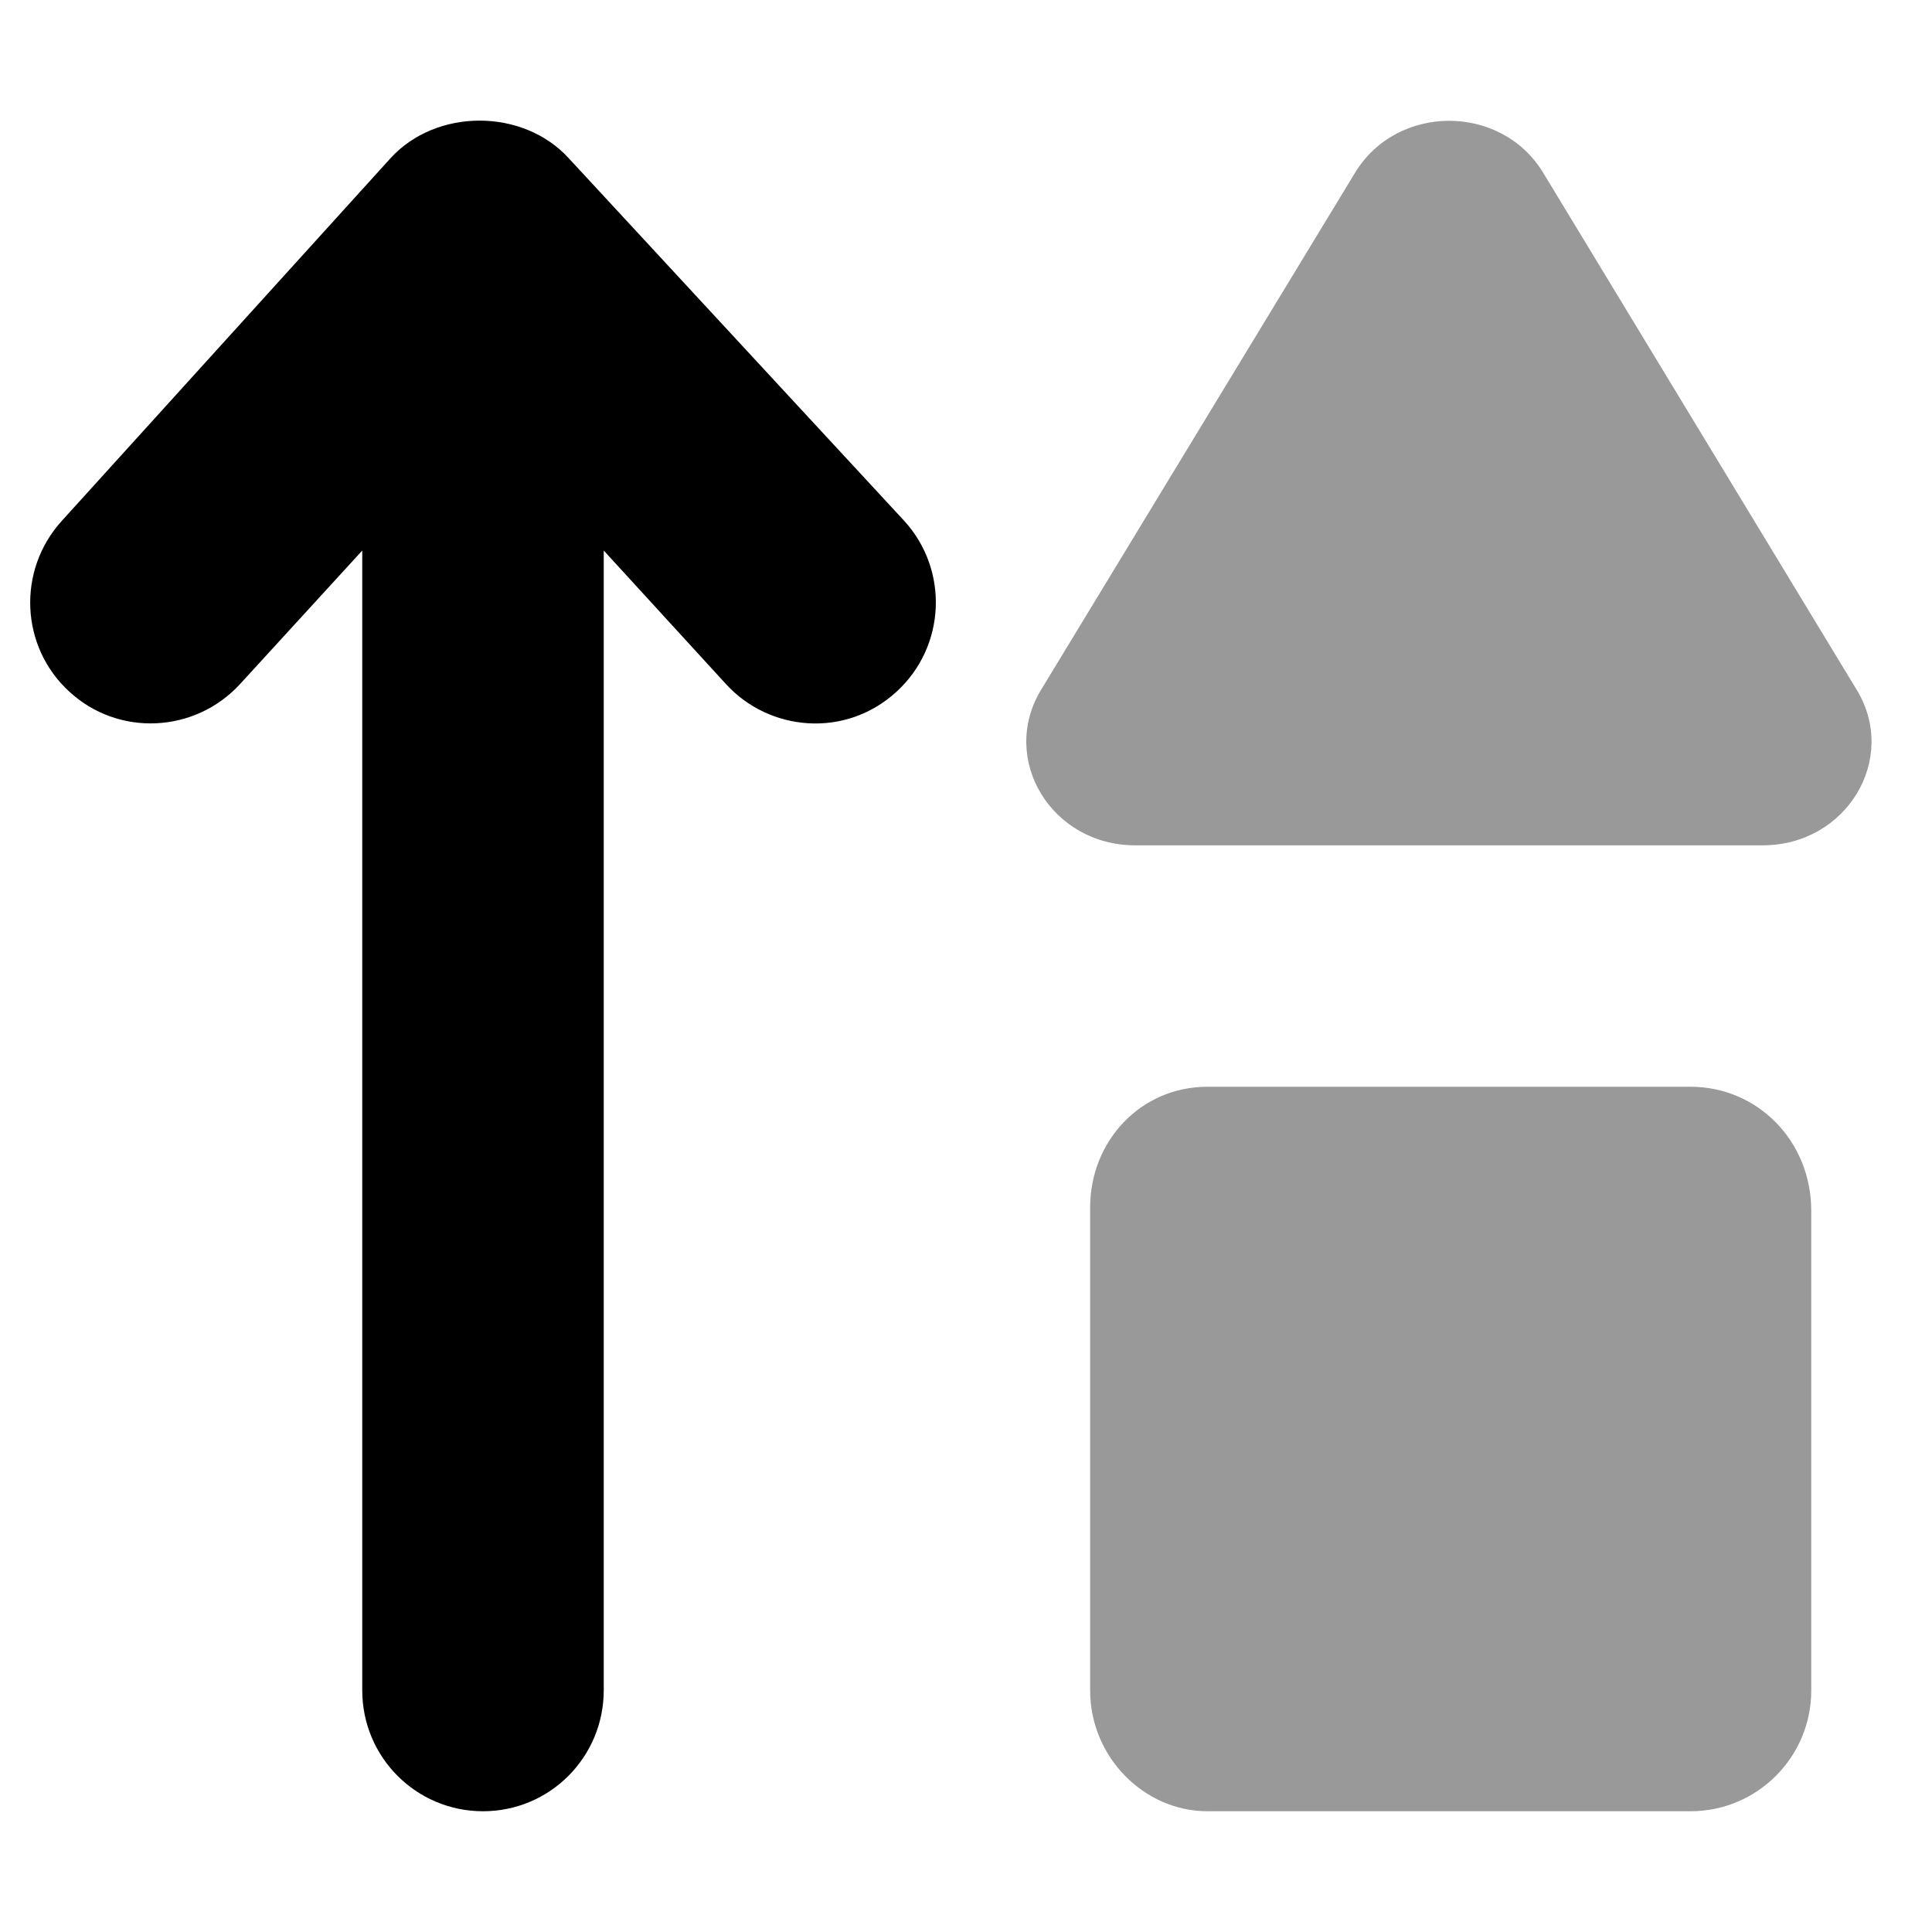
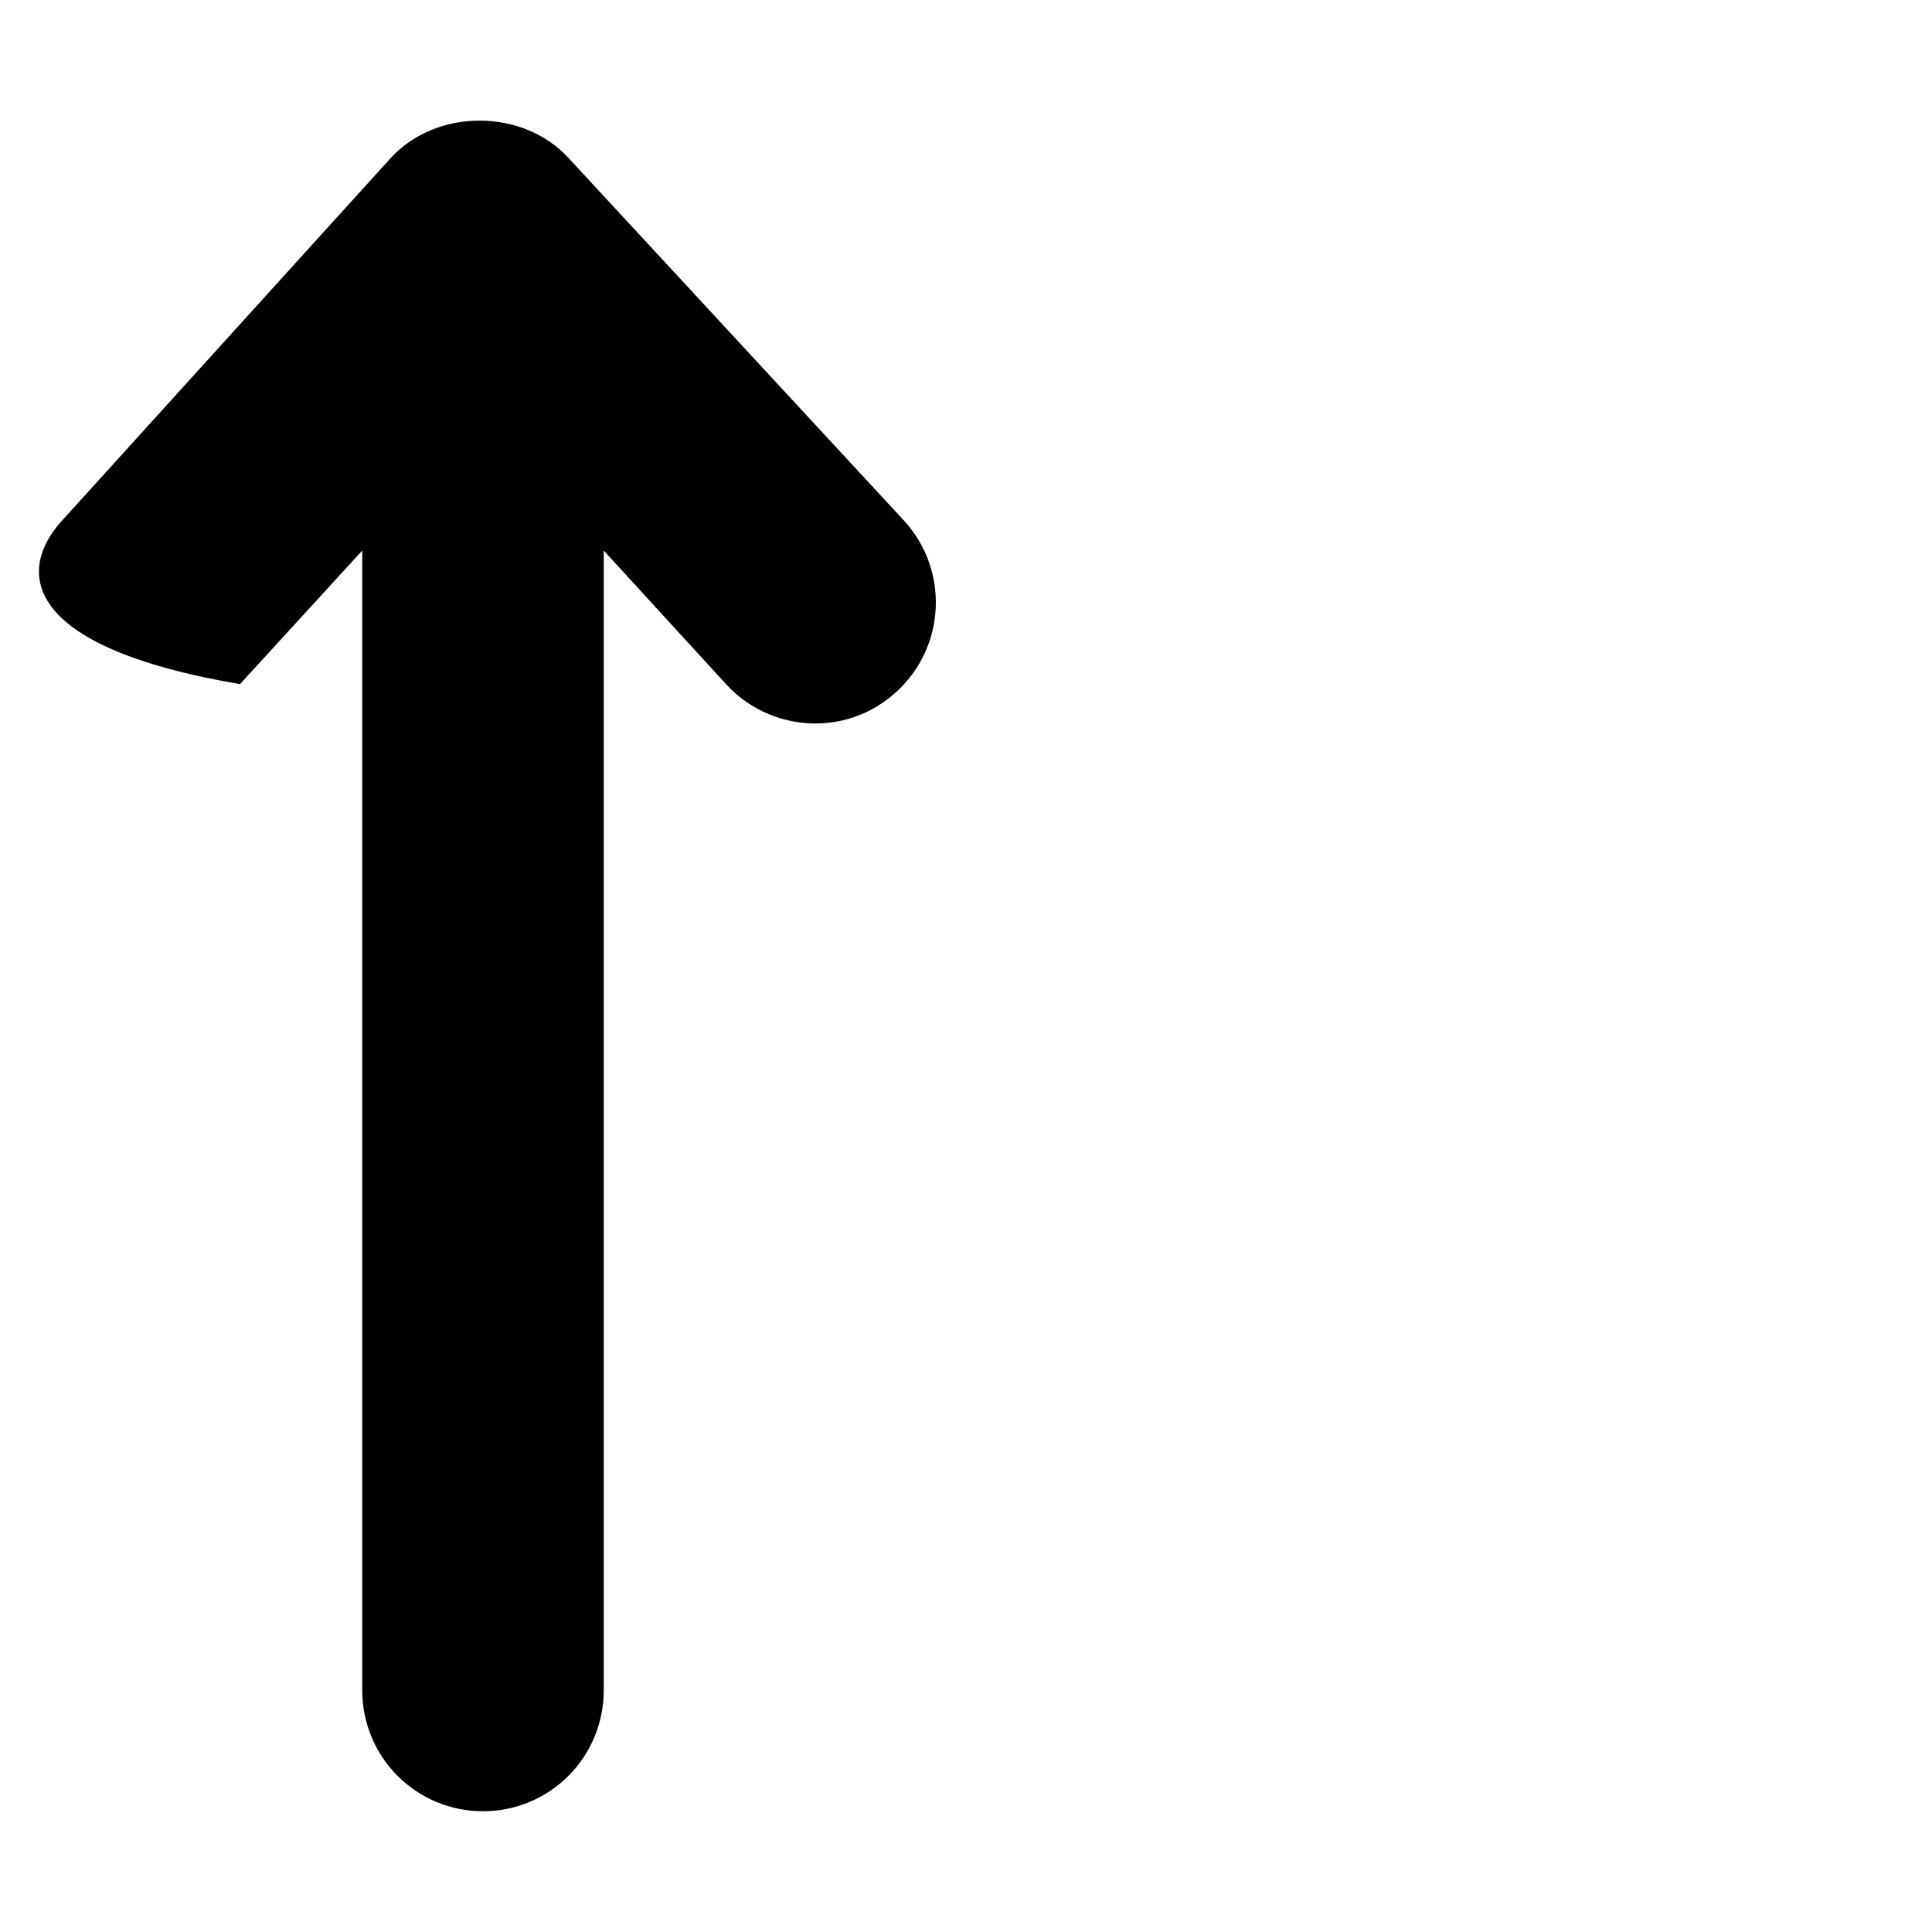
<svg xmlns="http://www.w3.org/2000/svg" viewBox="0 0 512 512">
  <defs>
    <style>.fa-secondary{opacity:.4}</style>
  </defs>
-   <path class="fa-primary" d="M239.6 138c11.94 13.05 11.06 33.31-1.969 45.27C224 195.8 203.8 193.8 192.4 181.3L160 145.9v302C160 465.7 145.7 480 128 480s-32-14.33-32-32.03V145.9L63.6 181.3C51.64 194.3 31.39 195.3 18.38 183.3C5.348 171.4 4.473 151.1 16.41 138l87.1-96.09c12.12-13.26 35.06-13.26 47.19 0L239.6 138z" />
-   <path class="fa-secondary" d="M448 288h-128c-17.67 0-31.1 14.33-31.1 32V448c0 17.67 14.33 32 31.1 32h128c17.67 0 32-14.33 32-32v-127.1C480 302.3 465.7 288 448 288zM492.1 182.9l-83.13-137.1c-11.12-18.38-38.75-18.38-49.88 0l-83.25 137.1c-11 18.25 2.75 41.12 25 41.12h166.3C489.4 224 503.1 201.1 492.1 182.9z" />
+   <path class="fa-primary" d="M239.6 138c11.94 13.05 11.06 33.31-1.969 45.27C224 195.8 203.8 193.8 192.4 181.3L160 145.9v302C160 465.7 145.7 480 128 480s-32-14.33-32-32.03V145.9L63.6 181.3C5.348 171.4 4.473 151.1 16.41 138l87.1-96.09c12.12-13.26 35.06-13.26 47.19 0L239.6 138z" />
</svg>